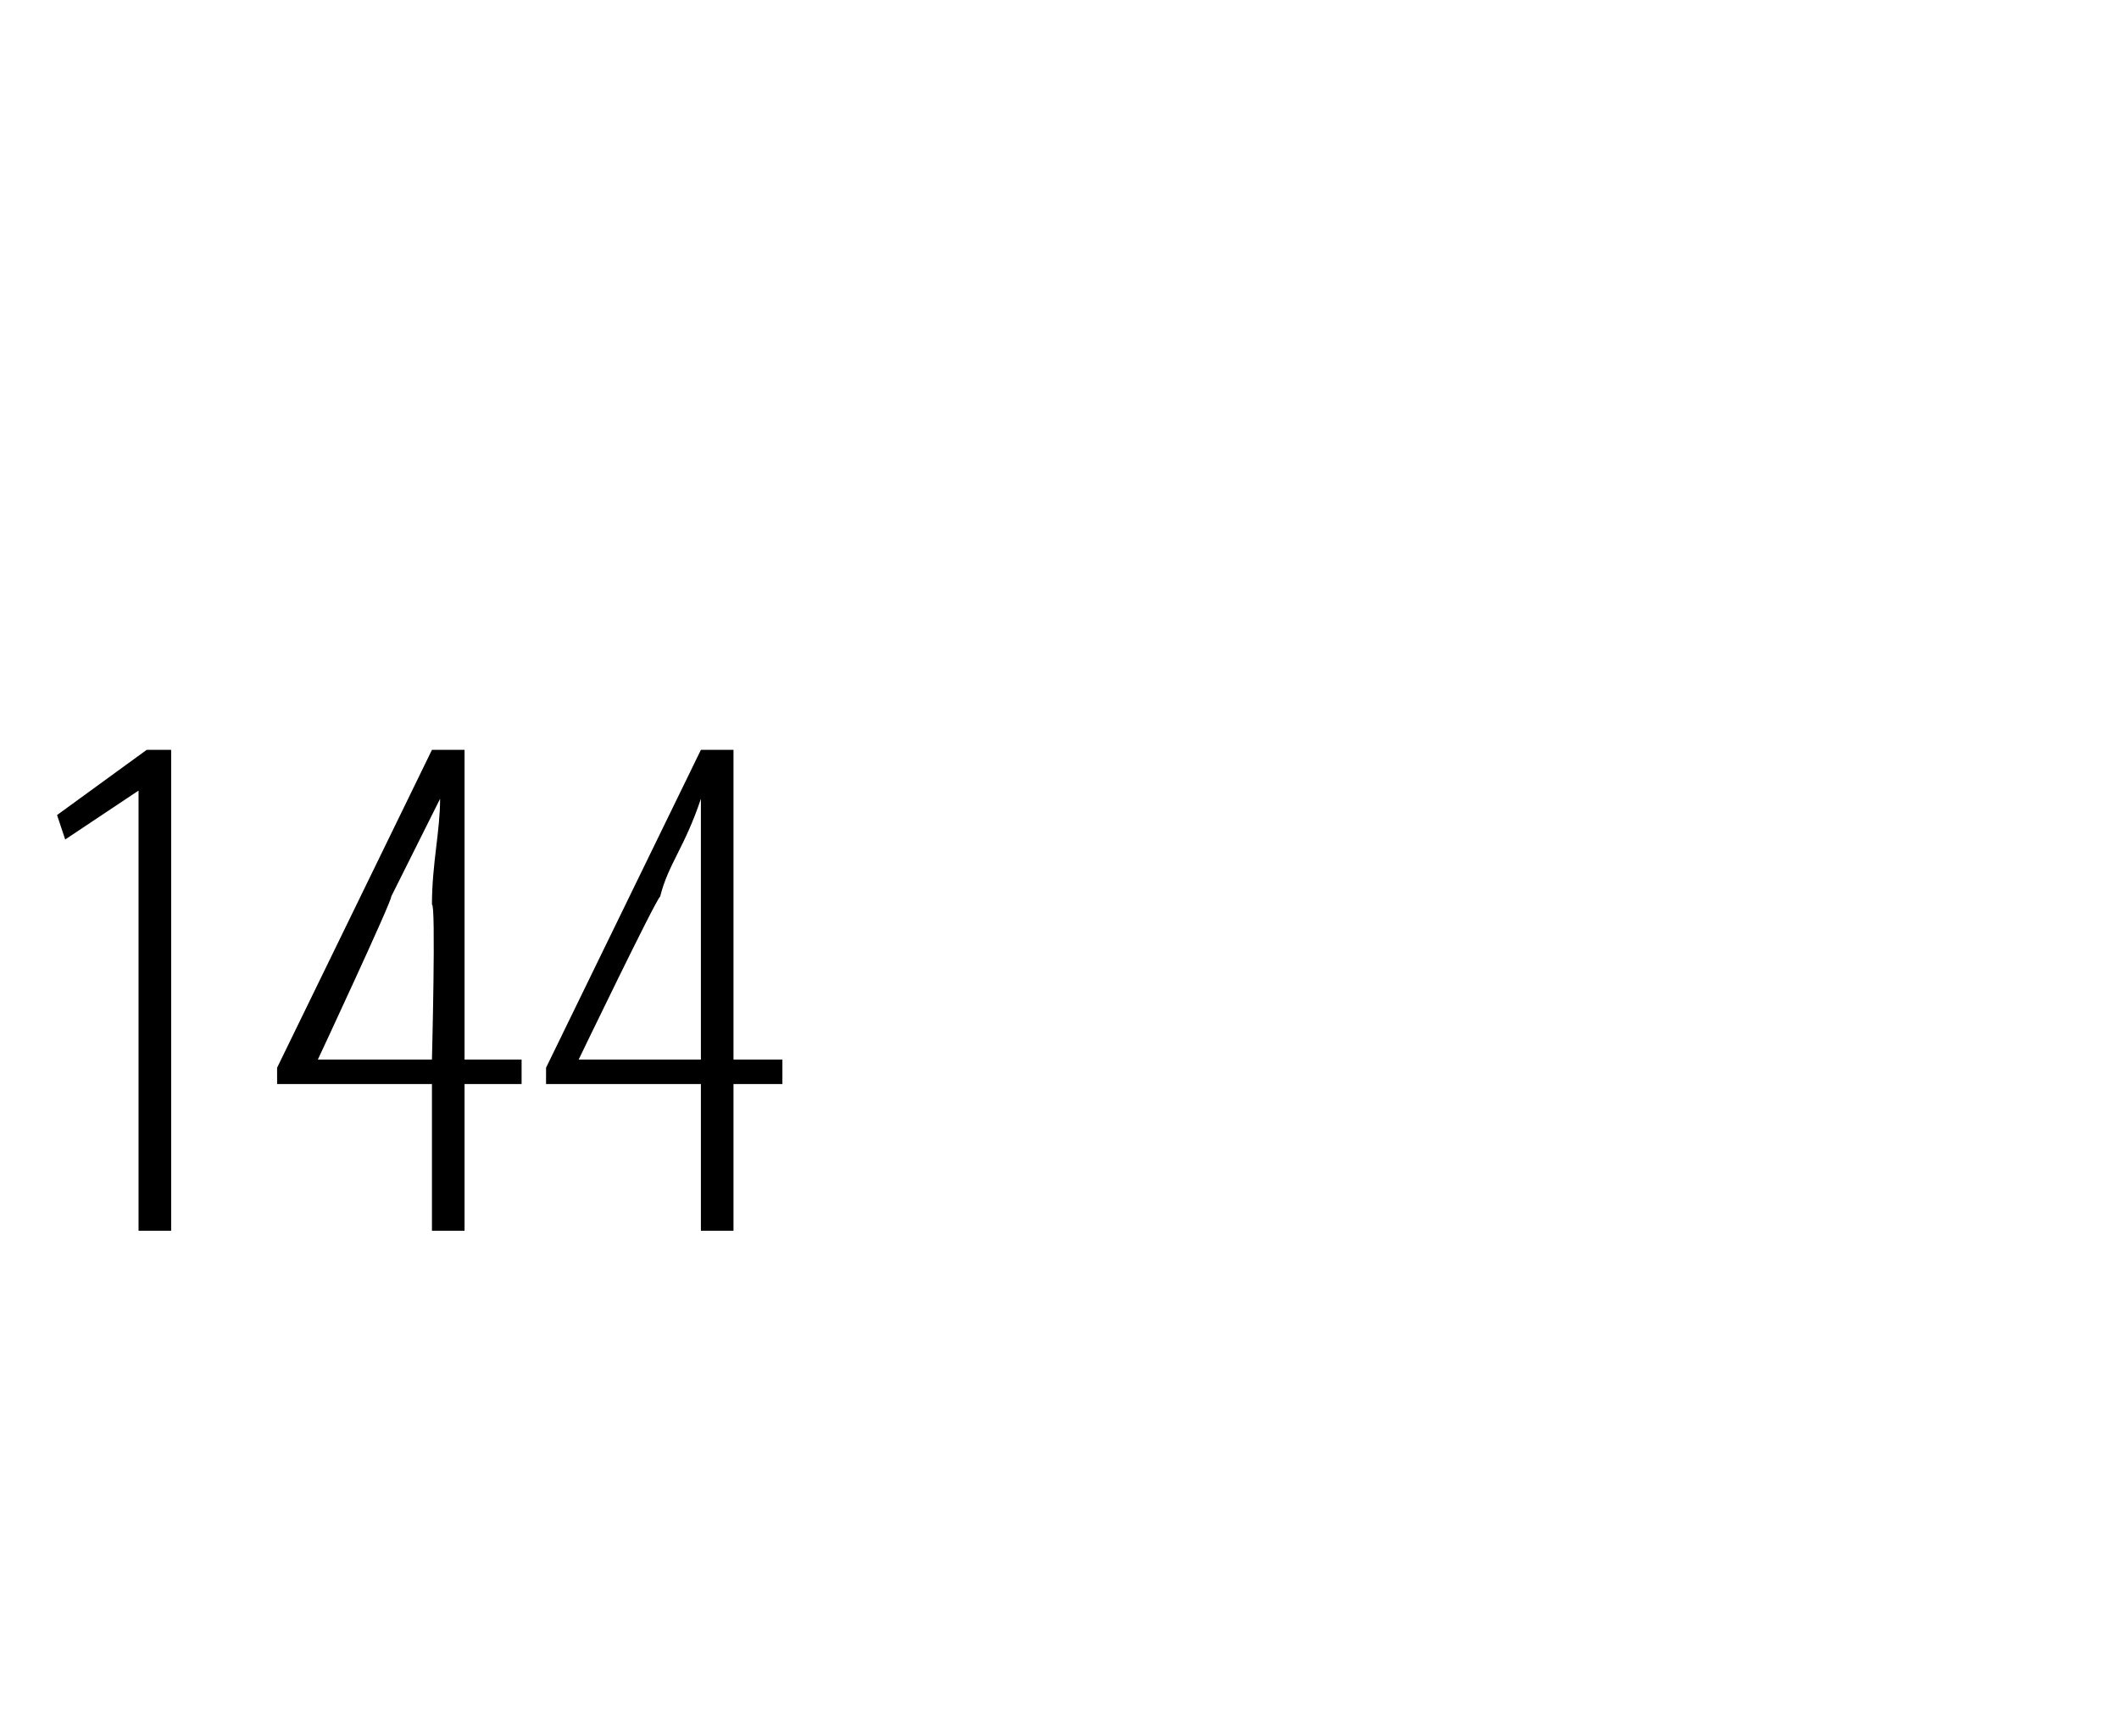
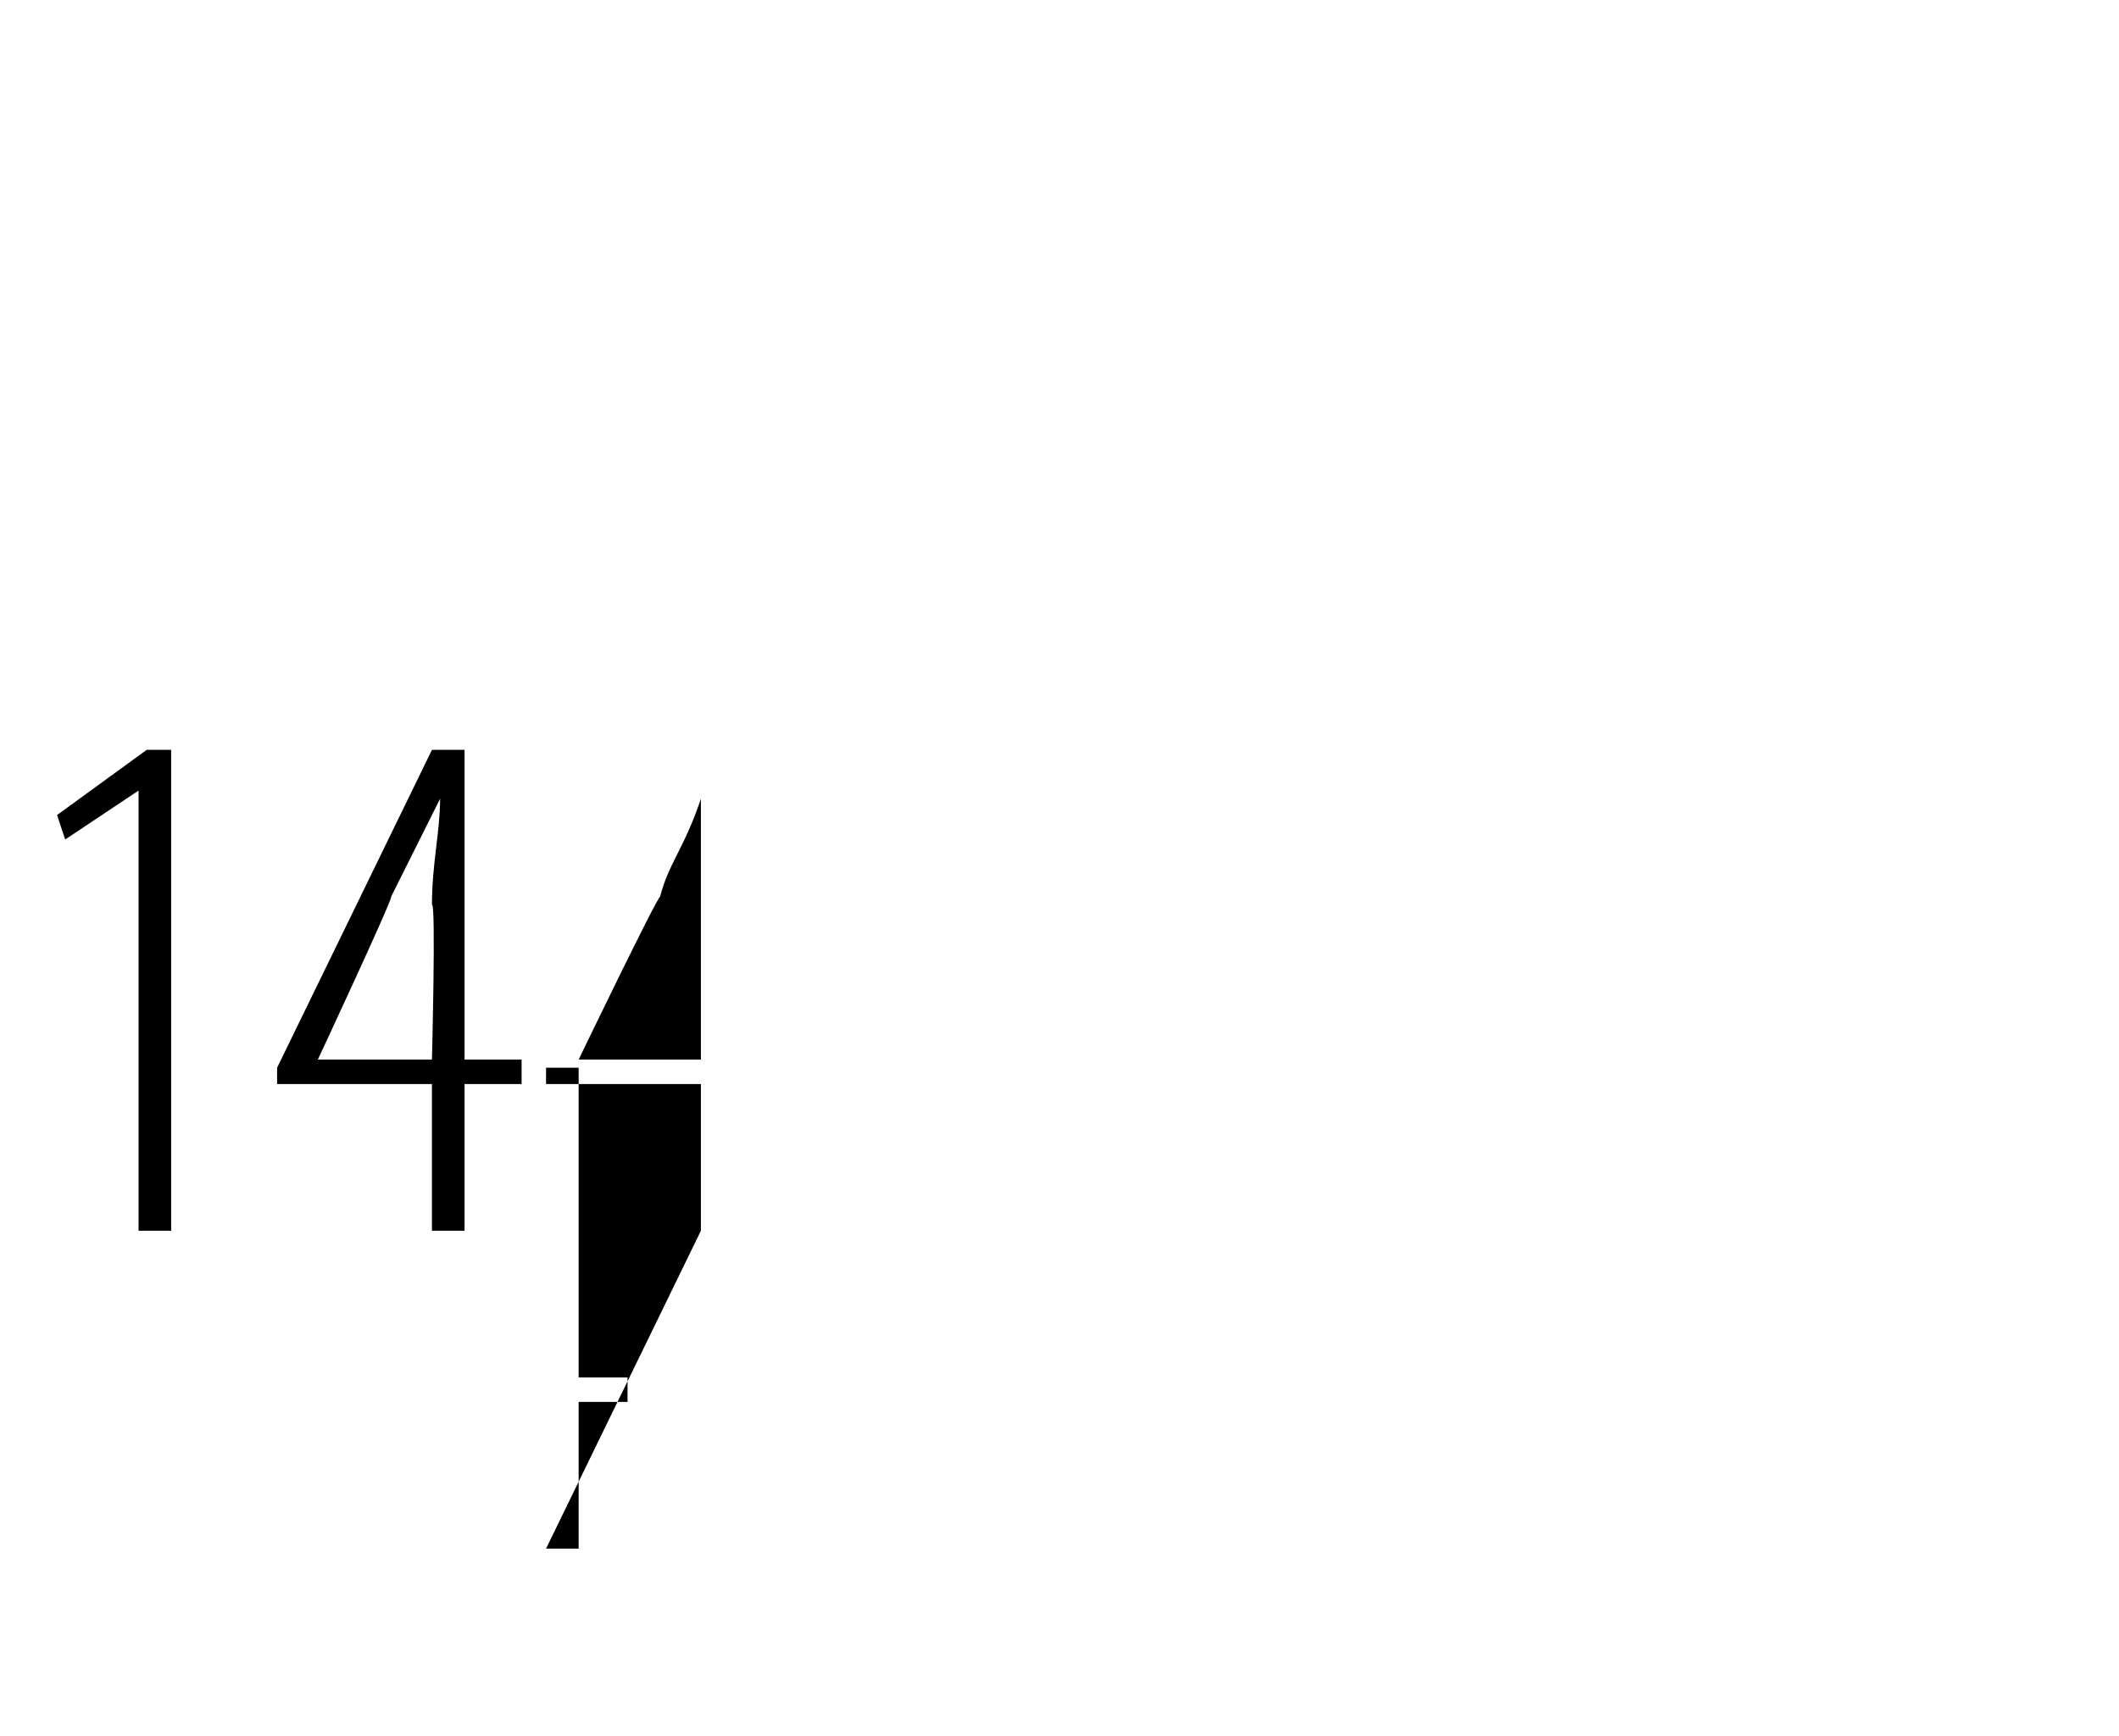
<svg xmlns="http://www.w3.org/2000/svg" version="1.1" width="26px" height="21.3px" viewBox="0 0 26 21.3">
  <desc>144</desc>
  <defs />
  <g id="Polygon140822">
-     <path d="m1.7 9.7l-.9.6l-.1-.3l1.1-.8h.3v5.9h-.4V9.7zm3.6 5.4v-1.8H3.4v-.2l1.9-3.9h.4v3.8h.7v.3h-.7v1.8h-.4zm0-2.1s.05-1.93 0-1.9c0-.5.1-.9.1-1.3L4.8 11c.02.03-.9 2-.9 2h1.4zm3.3 2.1v-1.8H6.7v-.2l1.9-3.9h.4v3.8h.6v.3h-.6v1.8h-.4zm0-2.1V9.8c-.2.6-.4.8-.5 1.2c-.05.03-1 2-1 2h1.5z" stroke="none" fill="#000" />
+     <path d="m1.7 9.7l-.9.6l-.1-.3l1.1-.8h.3v5.9h-.4V9.7zm3.6 5.4v-1.8H3.4v-.2l1.9-3.9h.4v3.8h.7v.3h-.7v1.8h-.4zm0-2.1s.05-1.93 0-1.9c0-.5.1-.9.1-1.3L4.8 11c.02.03-.9 2-.9 2h1.4zm3.3 2.1v-1.8H6.7v-.2h.4v3.8h.6v.3h-.6v1.8h-.4zm0-2.1V9.8c-.2.6-.4.8-.5 1.2c-.05.03-1 2-1 2h1.5z" stroke="none" fill="#000" />
  </g>
</svg>